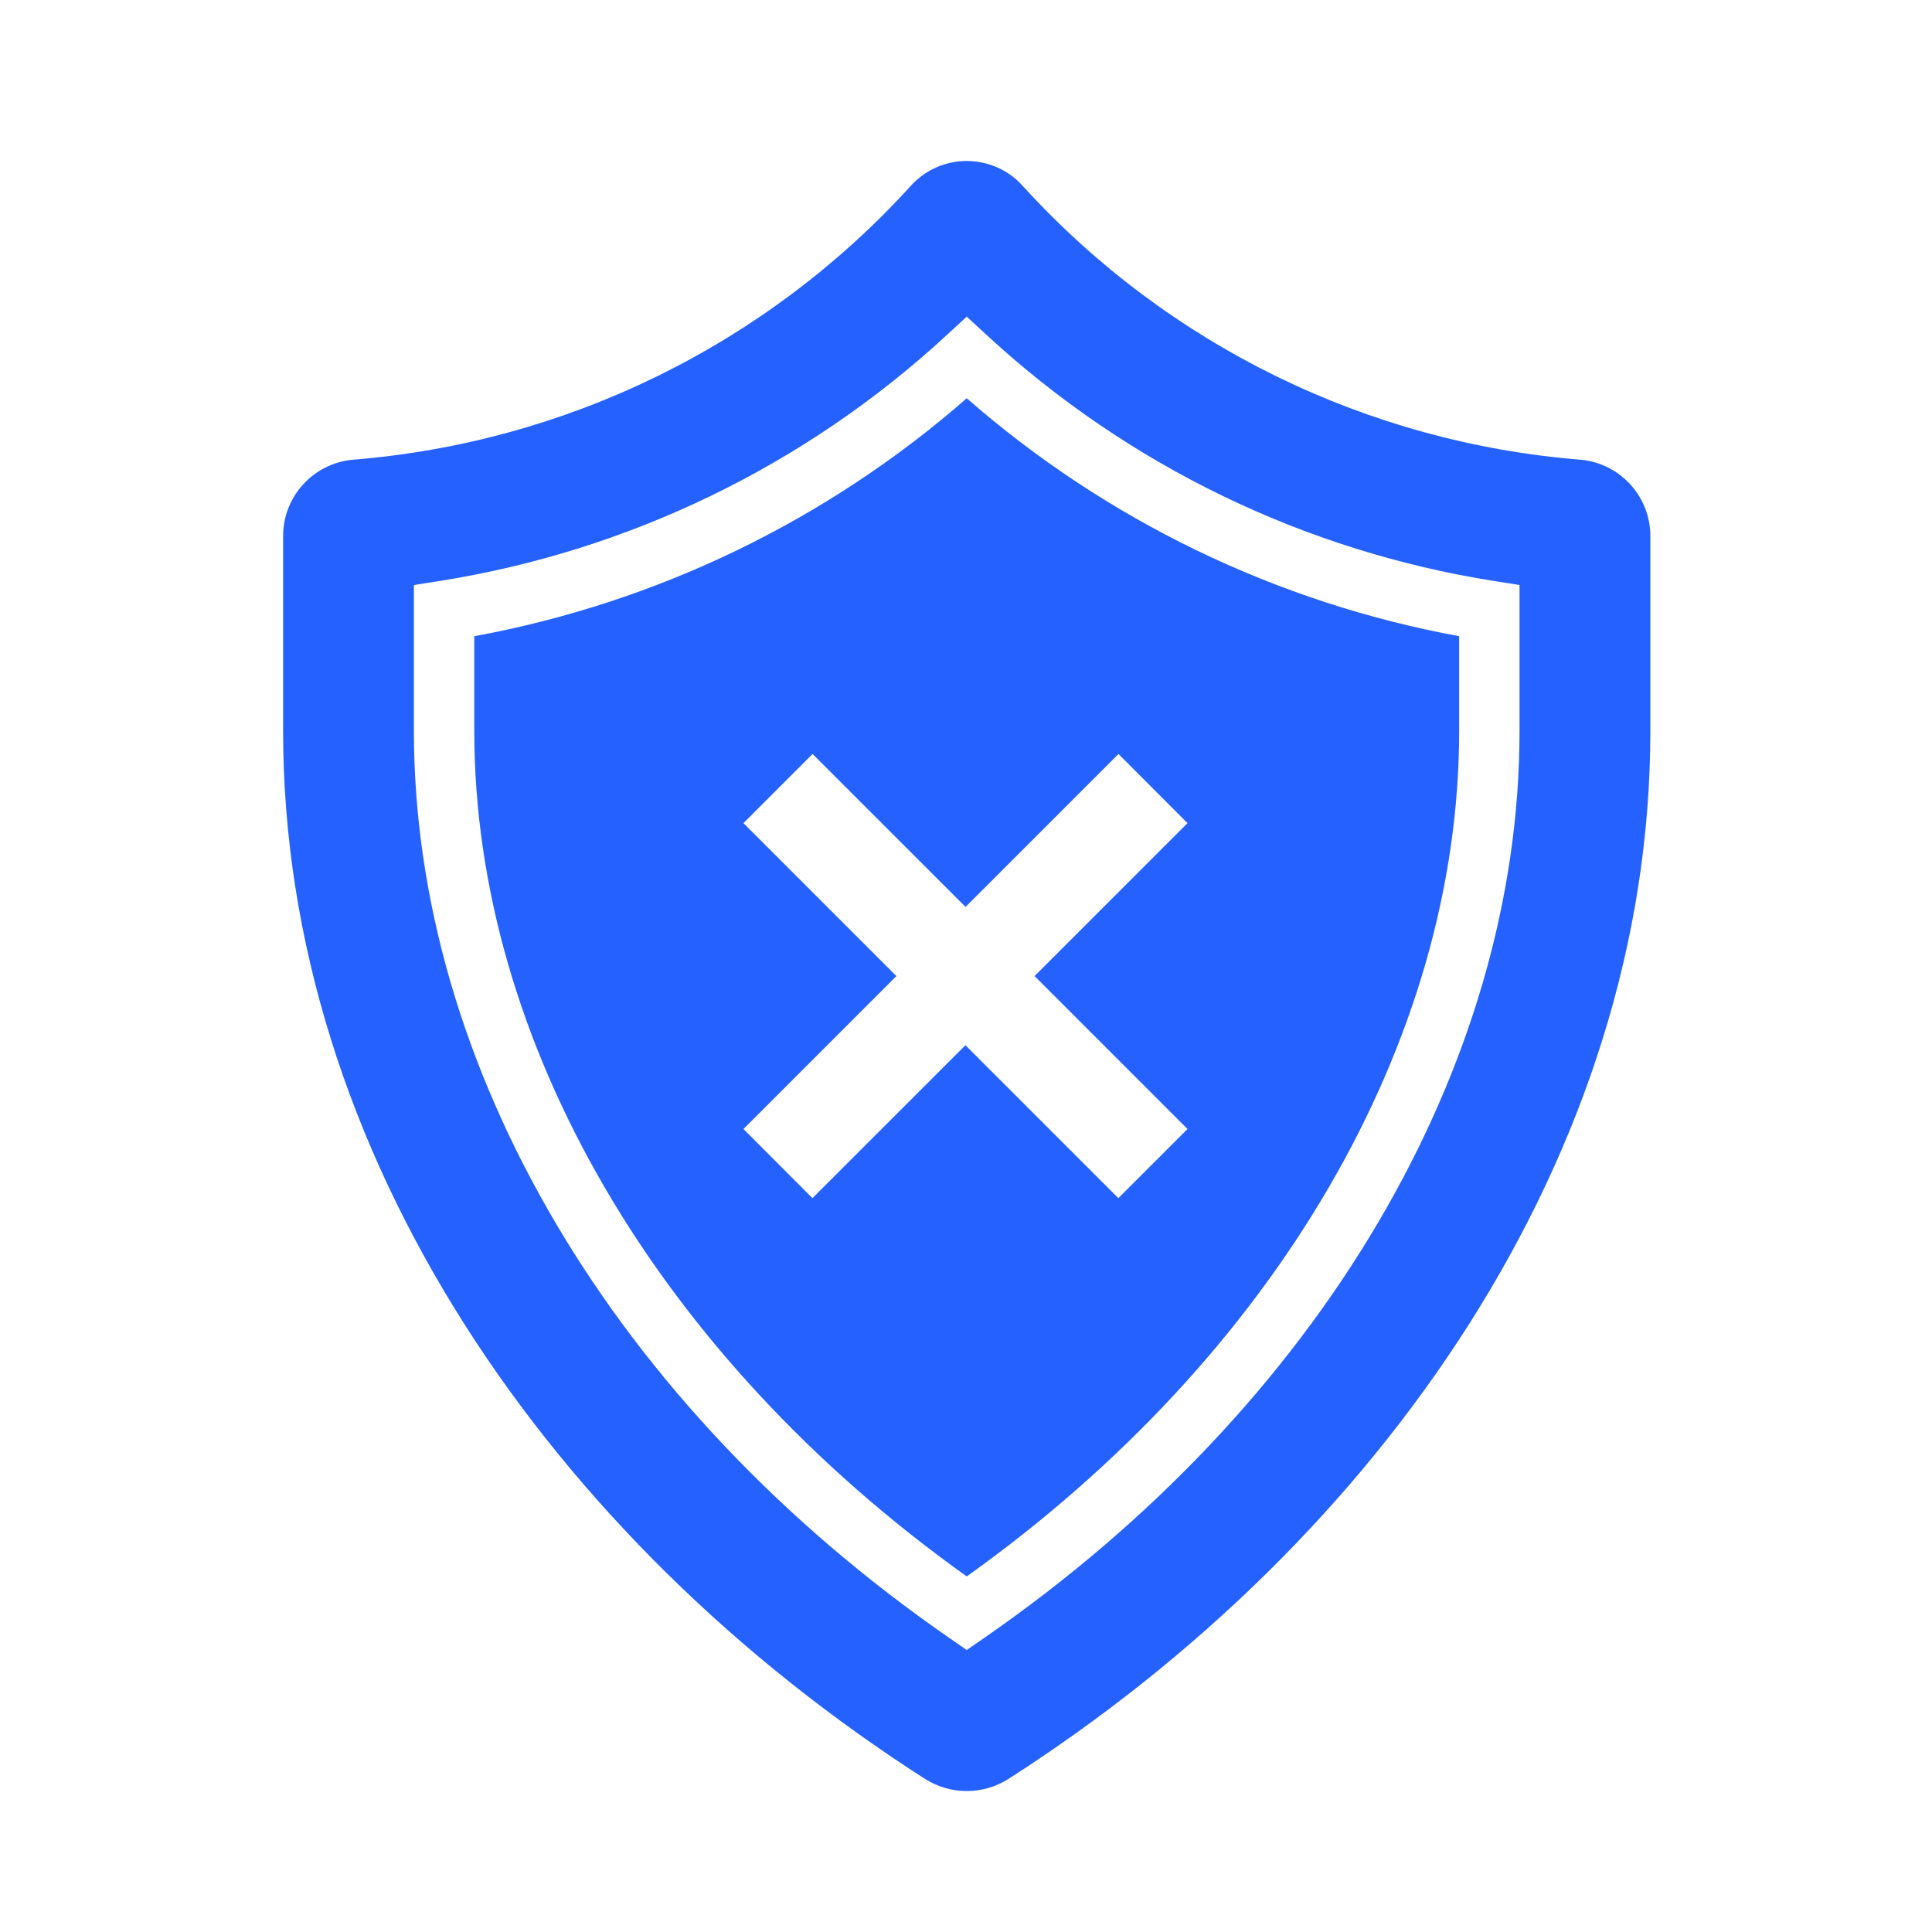
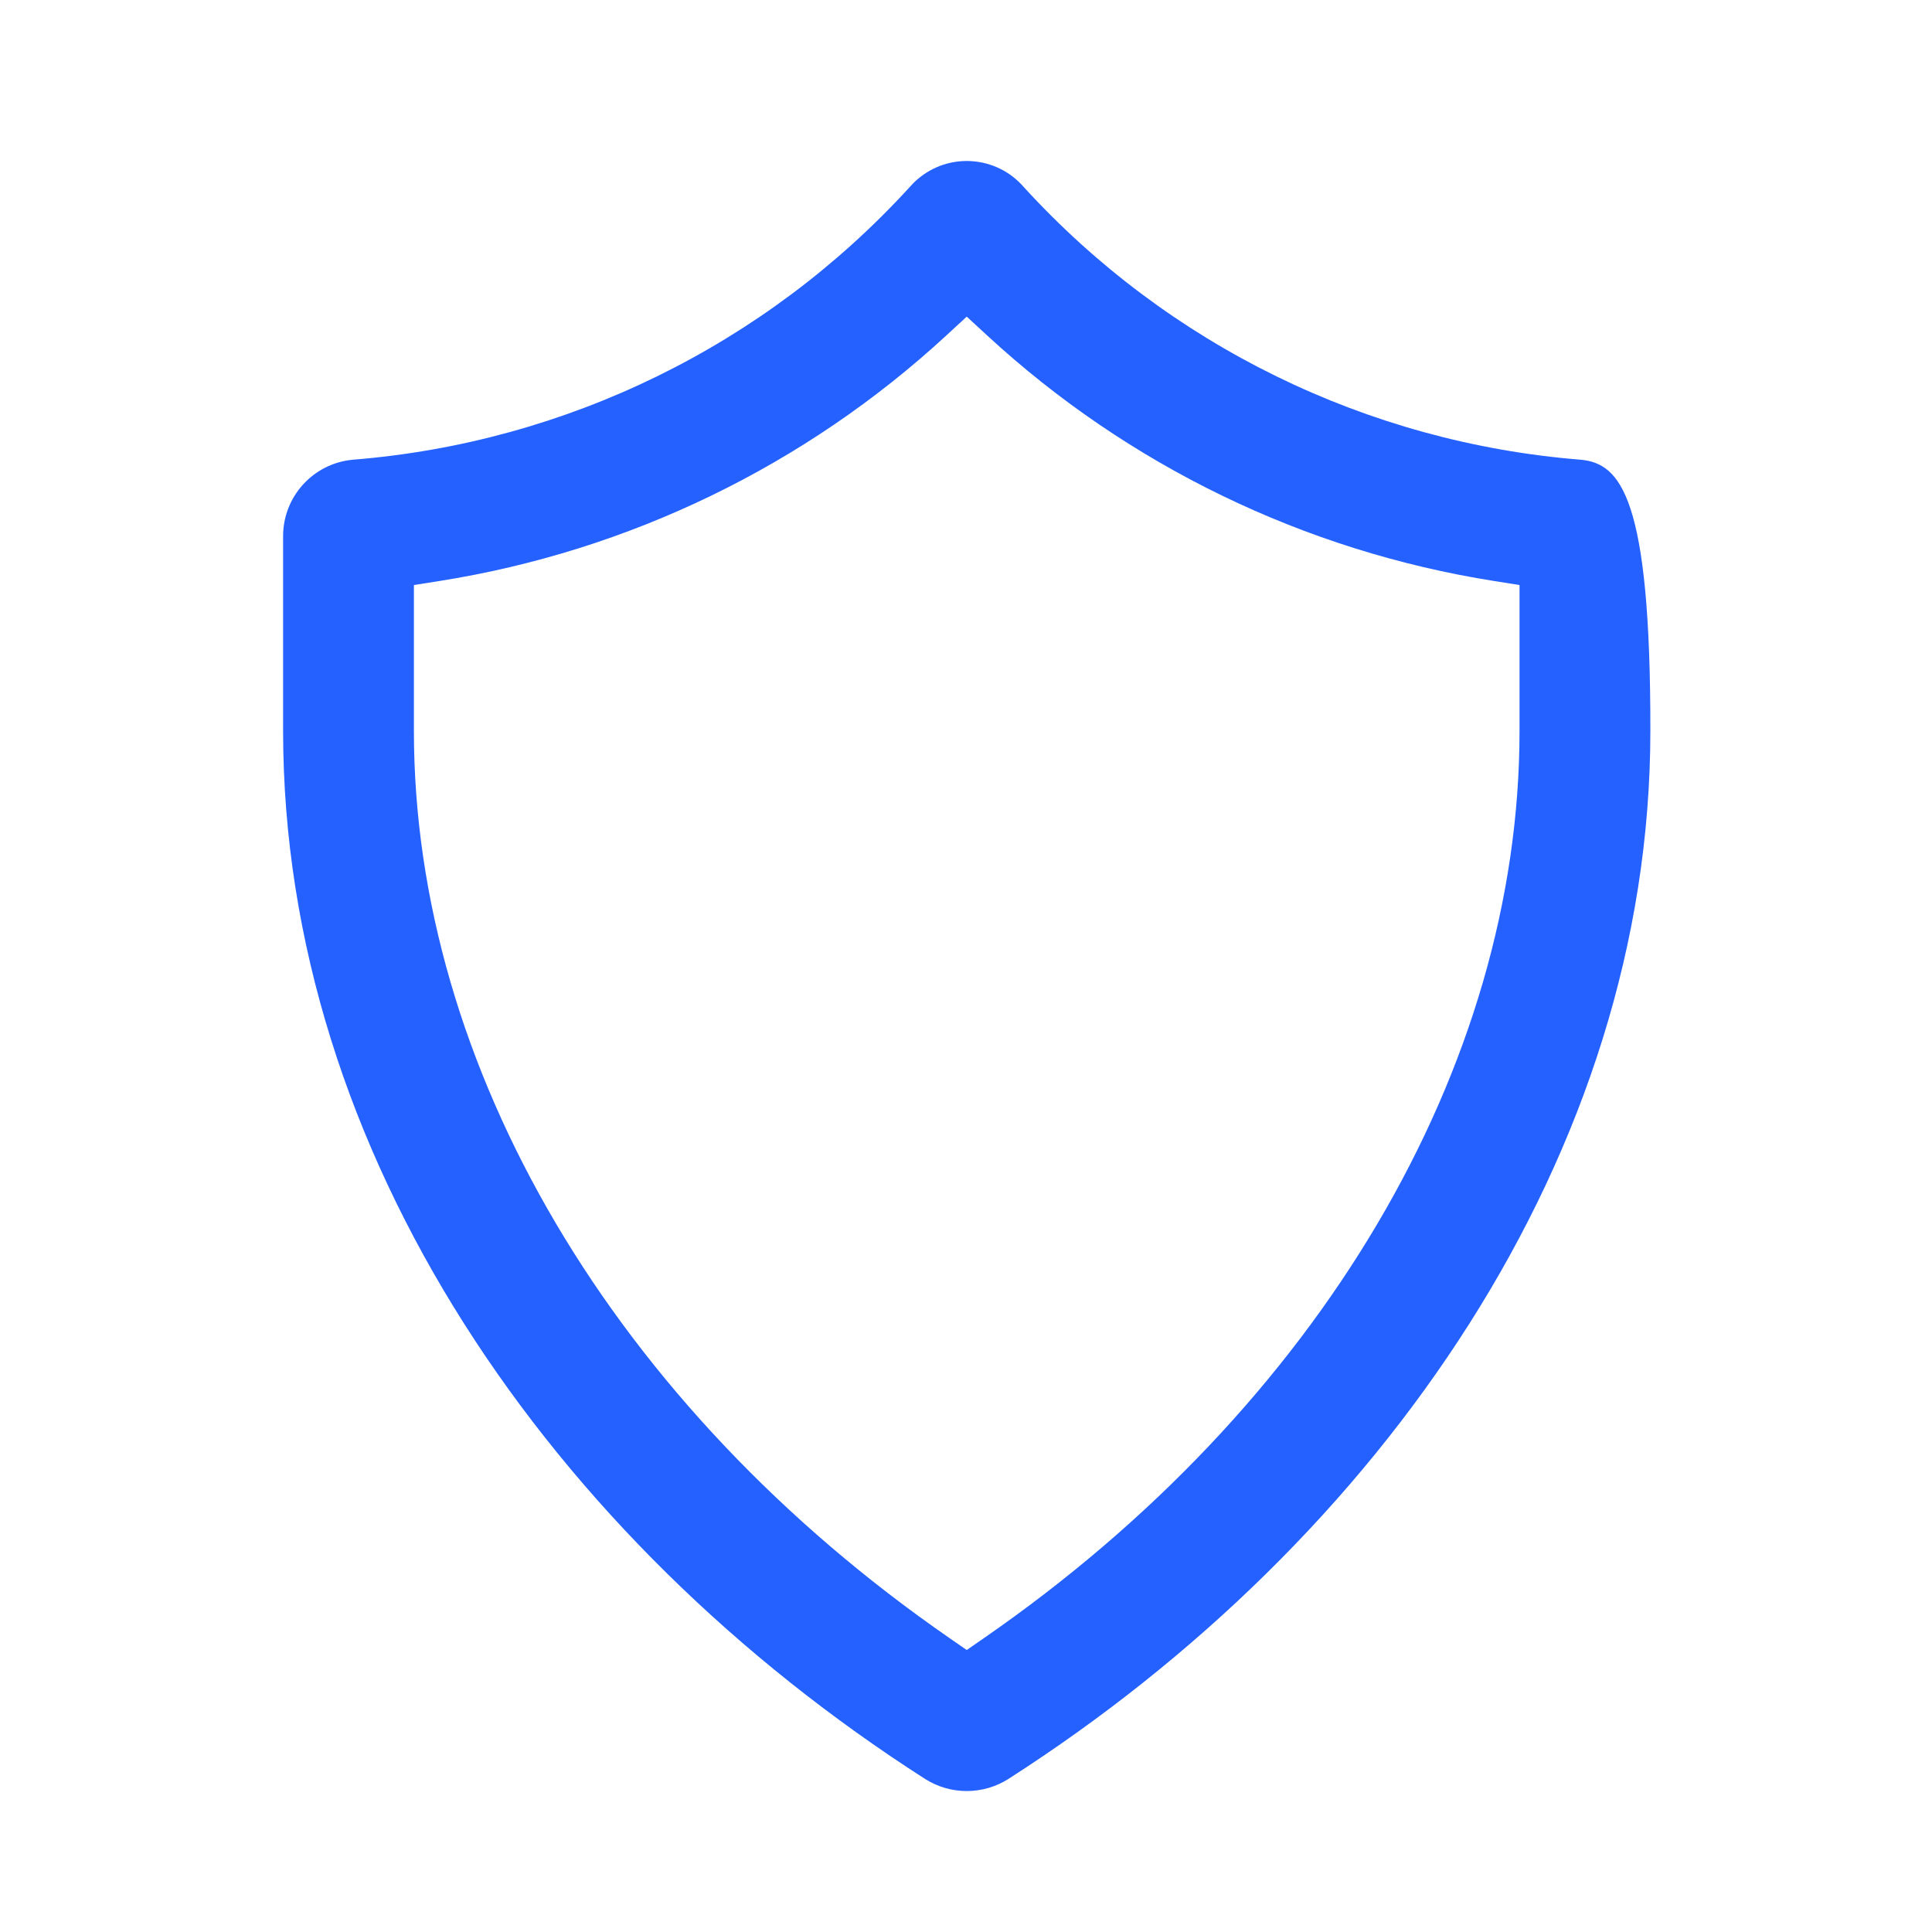
<svg xmlns="http://www.w3.org/2000/svg" width="63" height="63" xml:space="preserve" overflow="hidden">
  <g transform="translate(-503 -188)">
-     <path d="M554.546 202.991C547.586 202.435 541.096 199.259 536.387 194.103 535.499 193.074 533.946 192.96 532.917 193.848 532.825 193.926 532.74 194.012 532.661 194.103 527.952 199.259 521.462 202.435 514.501 202.991 513.208 203.112 512.222 204.202 512.232 205.501L512.232 211.836C512.232 225.608 520.991 238.206 533.153 246.001 533.988 246.538 535.06 246.538 535.895 246.001 548.057 238.203 556.816 225.608 556.816 211.836L556.816 205.501C556.826 204.202 555.84 203.112 554.546 202.991ZM552.55 211.836C552.55 222.795 546.021 233.852 535.084 241.417L534.524 241.805 533.964 241.417C523.027 233.851 516.497 222.792 516.497 211.836L516.497 207.077 517.327 206.946C523.506 205.968 529.258 203.182 533.857 198.94L534.524 198.325 535.191 198.94C539.789 203.182 545.541 205.968 551.721 206.946L552.55 207.077Z" fill="#2461FF" />
-     <path d="M534.524 200.987C529.967 204.971 524.419 207.652 518.466 208.746L518.466 211.836C518.466 221.96 524.455 232.221 534.524 239.405 544.592 232.222 550.581 221.96 550.581 211.836L550.581 208.746C544.628 207.652 539.08 204.971 534.524 200.987ZM541.723 224.816 539.468 227.07 534.481 222.083 529.493 227.07 527.243 224.816 532.23 219.828 527.243 214.841 529.497 212.586 534.485 217.573 539.472 212.586 541.723 214.841 536.736 219.828Z" fill="#2461FF" />
+     <path d="M554.546 202.991C547.586 202.435 541.096 199.259 536.387 194.103 535.499 193.074 533.946 192.96 532.917 193.848 532.825 193.926 532.74 194.012 532.661 194.103 527.952 199.259 521.462 202.435 514.501 202.991 513.208 203.112 512.222 204.202 512.232 205.501L512.232 211.836C512.232 225.608 520.991 238.206 533.153 246.001 533.988 246.538 535.06 246.538 535.895 246.001 548.057 238.203 556.816 225.608 556.816 211.836C556.826 204.202 555.84 203.112 554.546 202.991ZM552.55 211.836C552.55 222.795 546.021 233.852 535.084 241.417L534.524 241.805 533.964 241.417C523.027 233.851 516.497 222.792 516.497 211.836L516.497 207.077 517.327 206.946C523.506 205.968 529.258 203.182 533.857 198.94L534.524 198.325 535.191 198.94C539.789 203.182 545.541 205.968 551.721 206.946L552.55 207.077Z" fill="#2461FF" />
  </g>
</svg>